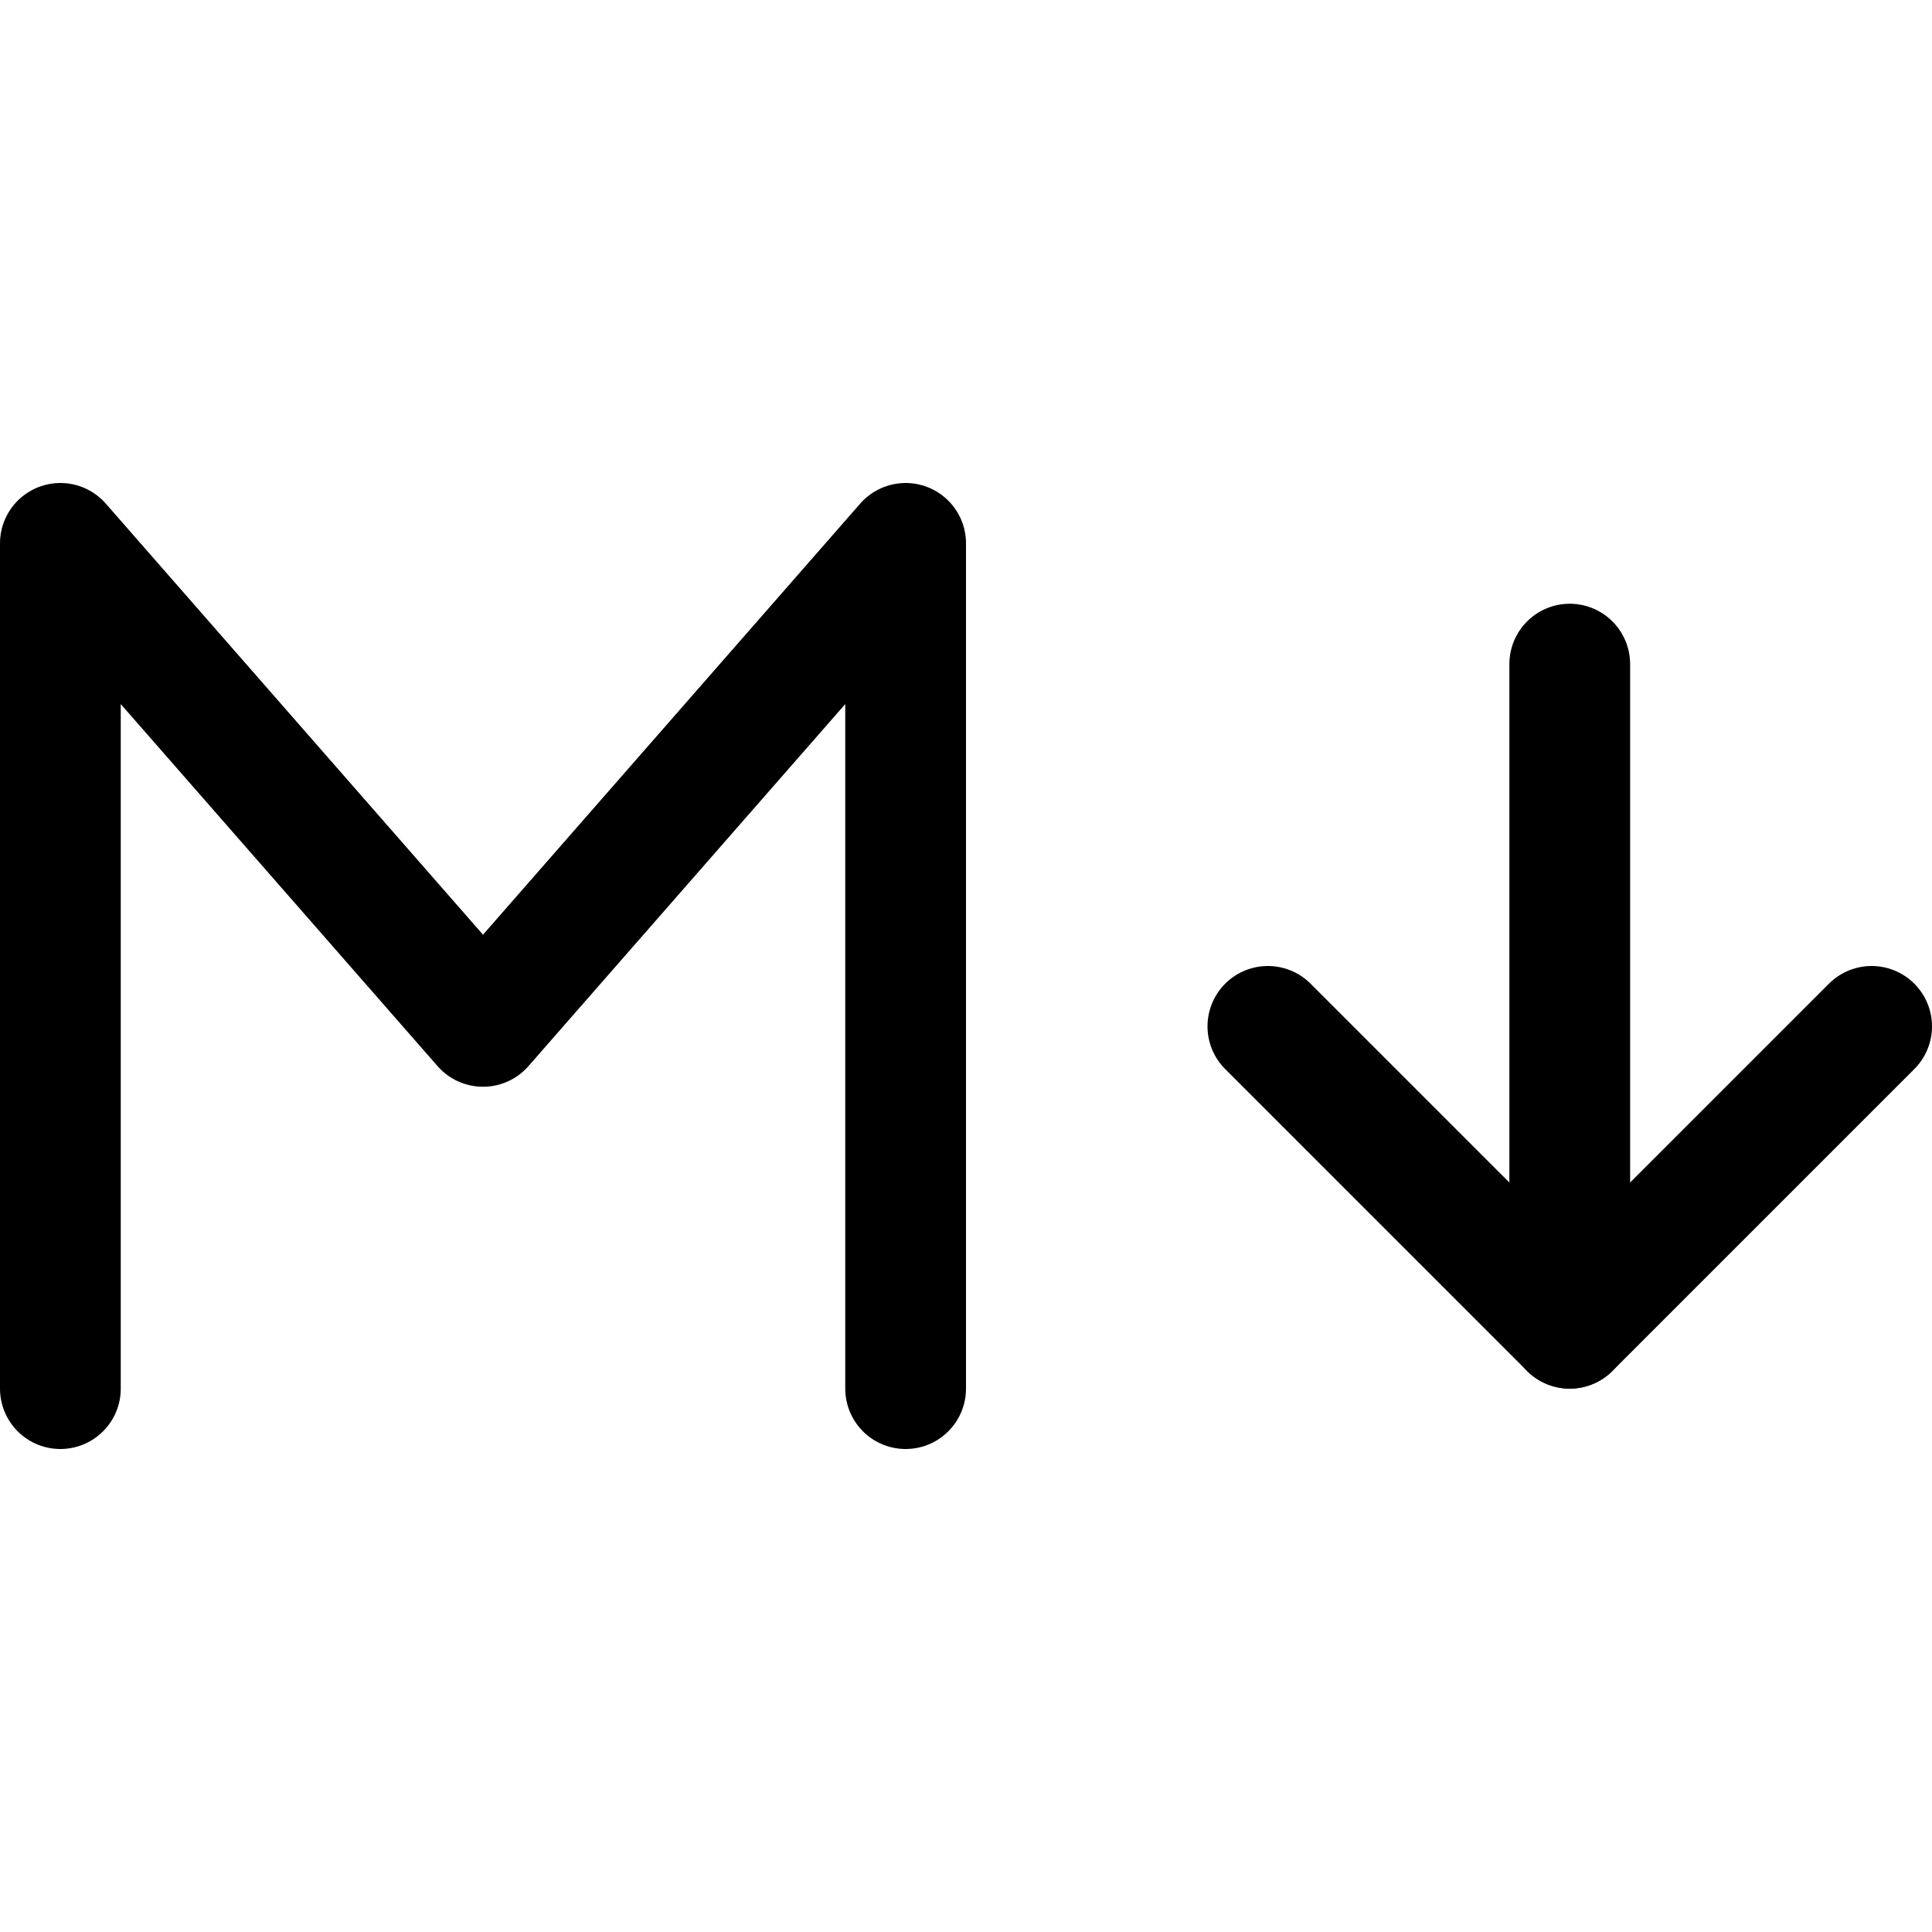
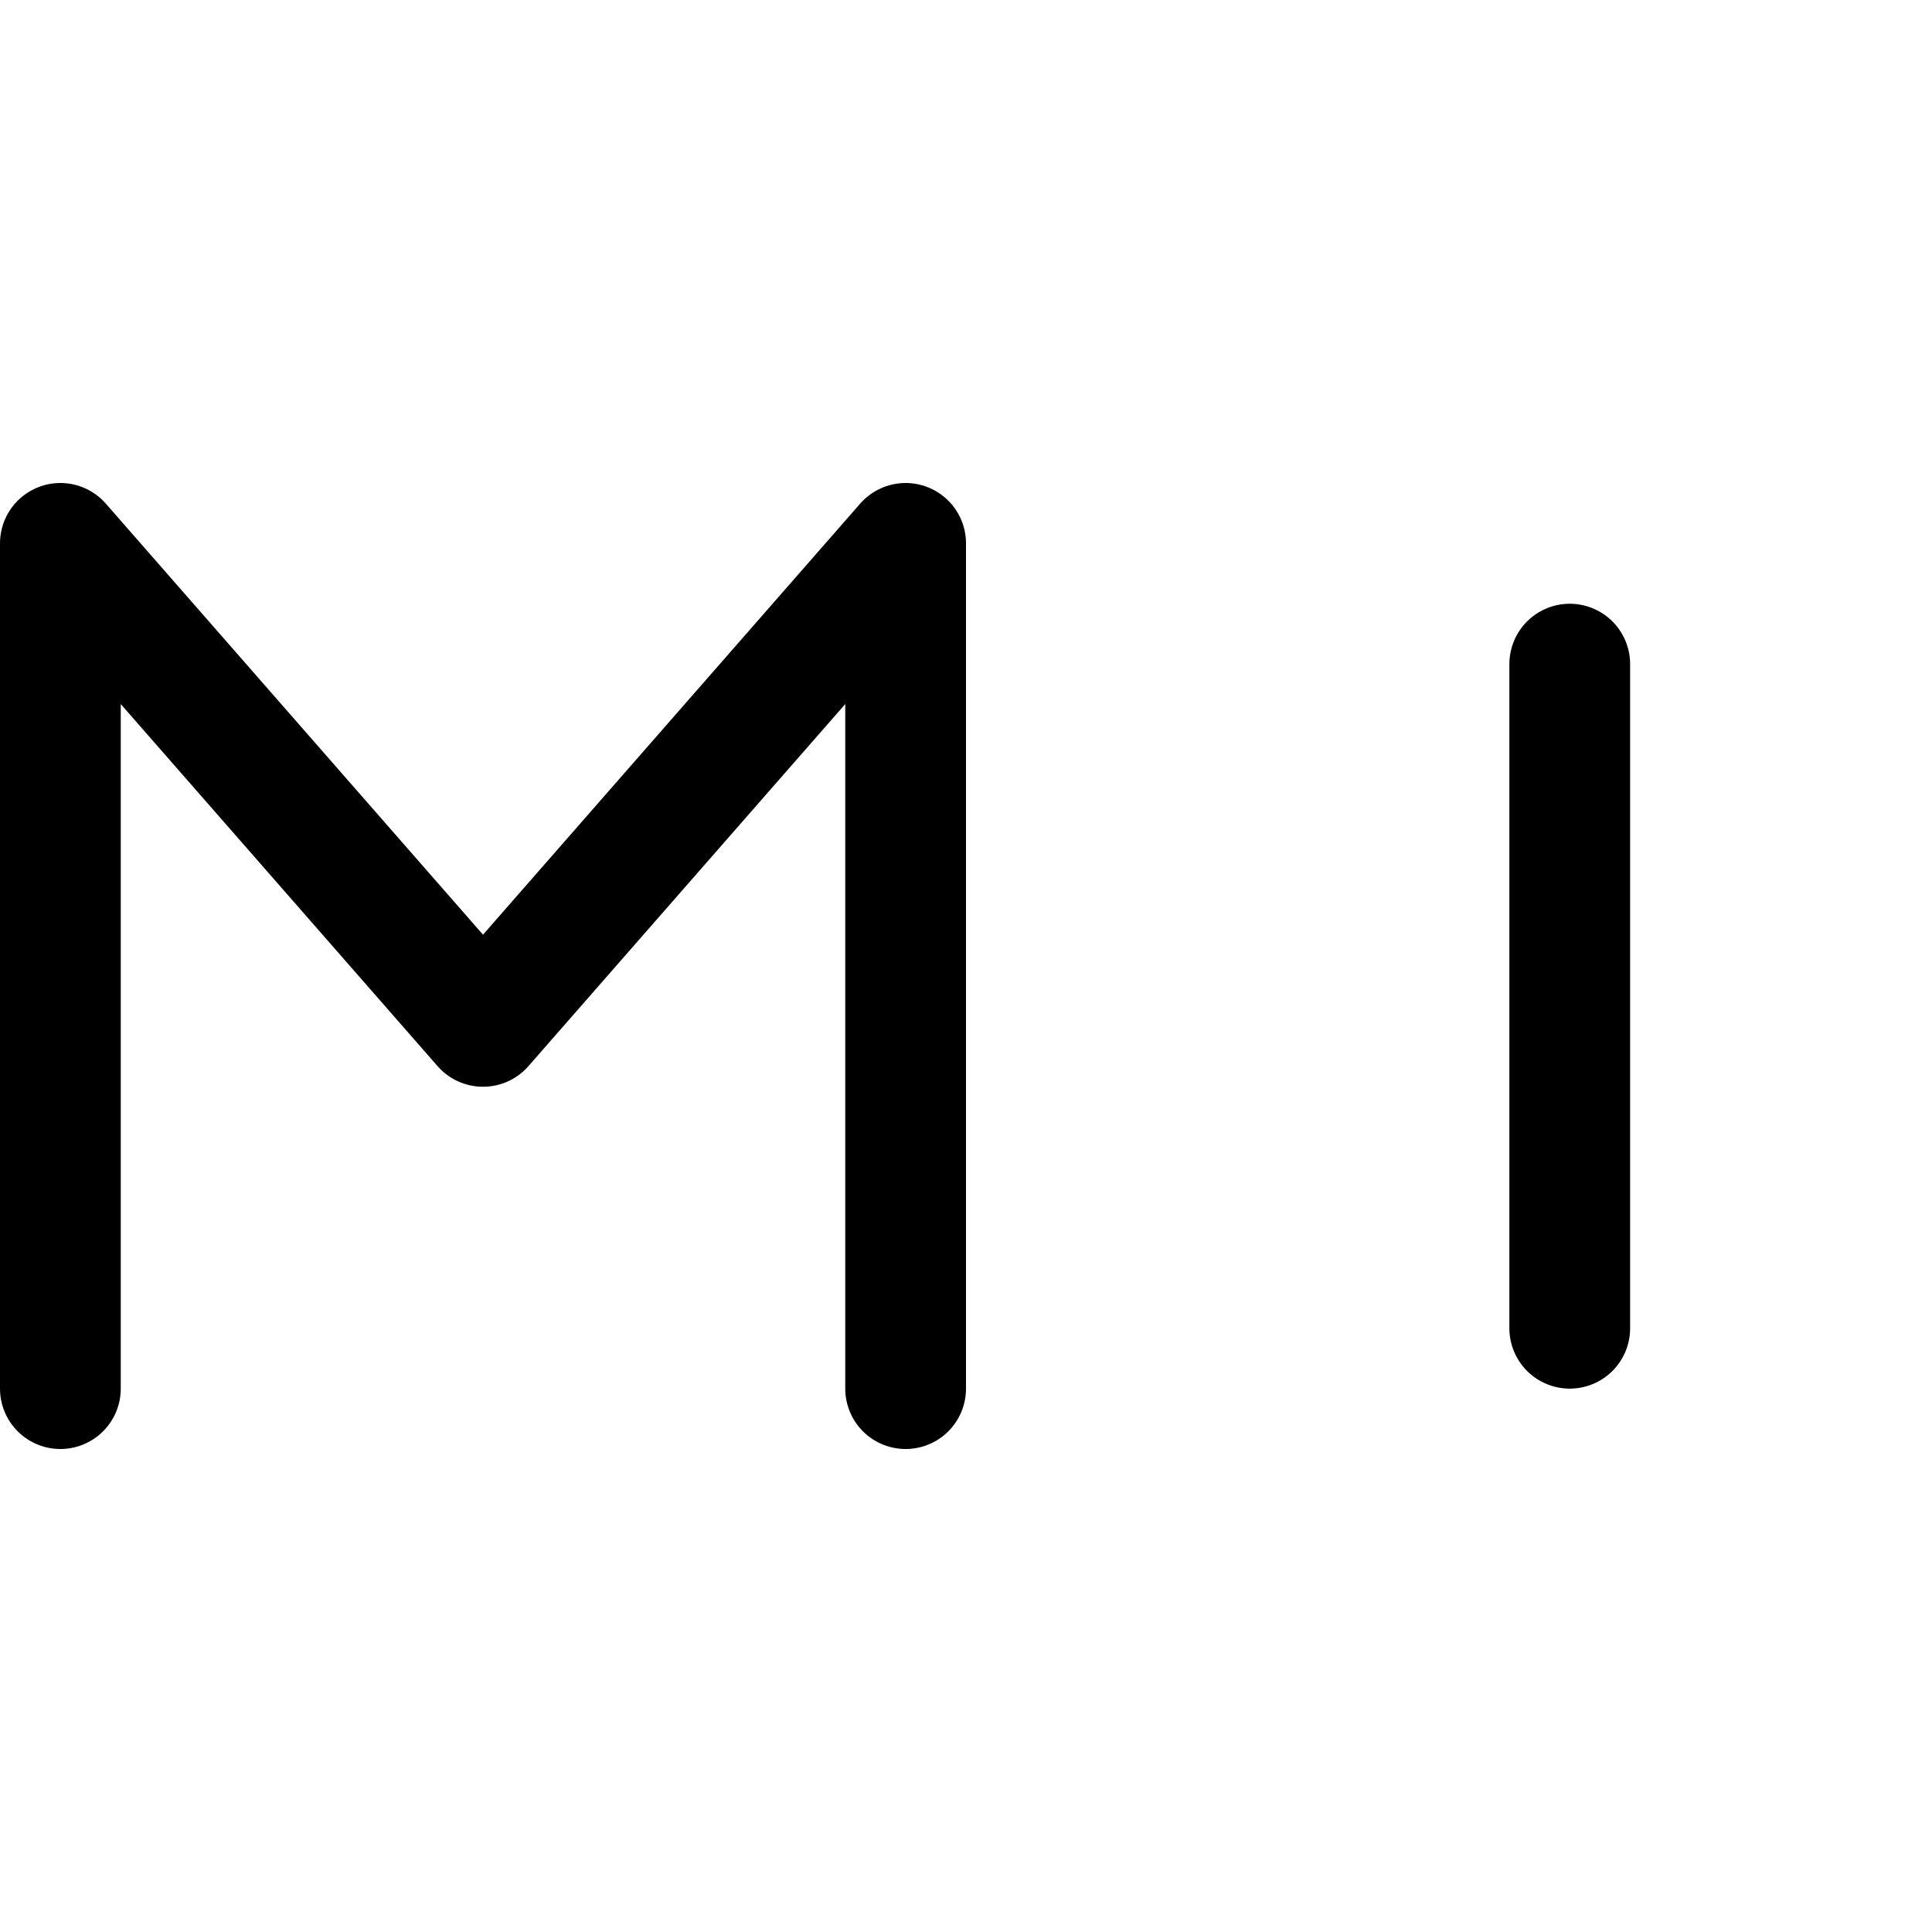
<svg xmlns="http://www.w3.org/2000/svg" height="16" width="16" viewBox="0 0 16 16">
  <title>markdown</title>
  <g stroke-width="1" stroke-linejoin="round" fill="none" stroke="#000000" stroke-linecap="round" class="nc-icon-wrapper">
    <polyline points=".5 11.5 .5 4.5 4 8.5 7.5 4.5 7.5 11.5" />
-     <polyline points="15.5 8.5 13 11 10.5 8.5" stroke="#000000" />
    <line x1="13" y1="11" x2="13" y2="5.5" stroke="#000000" />
  </g>
</svg>